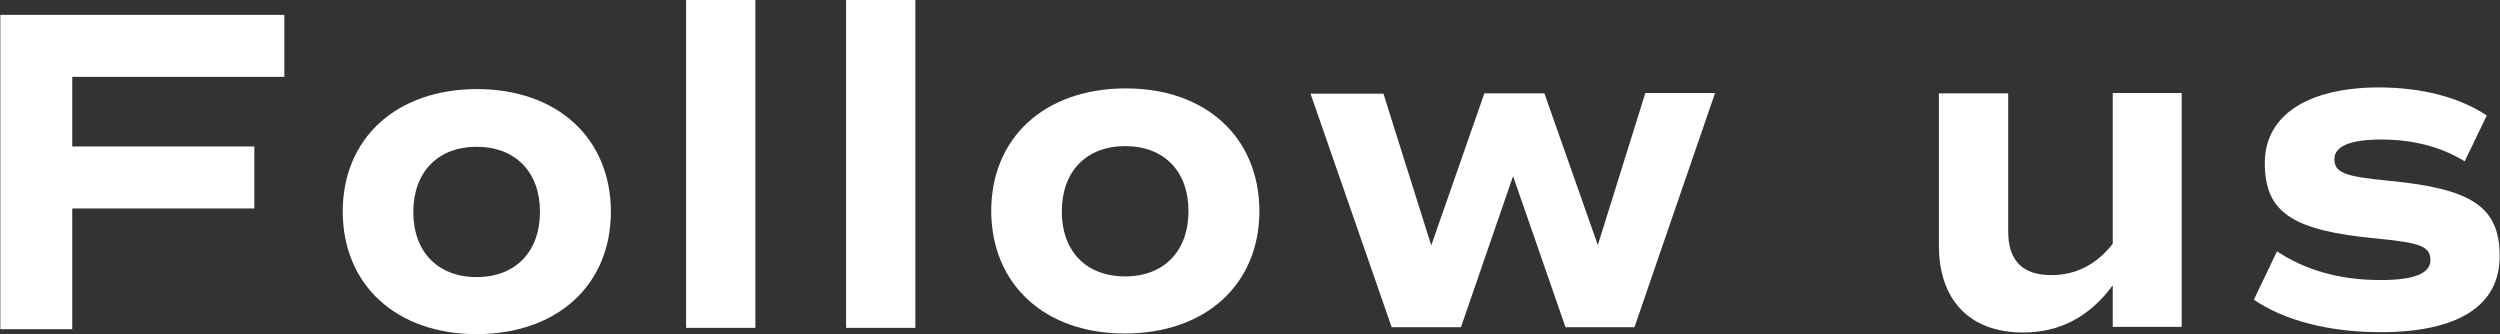
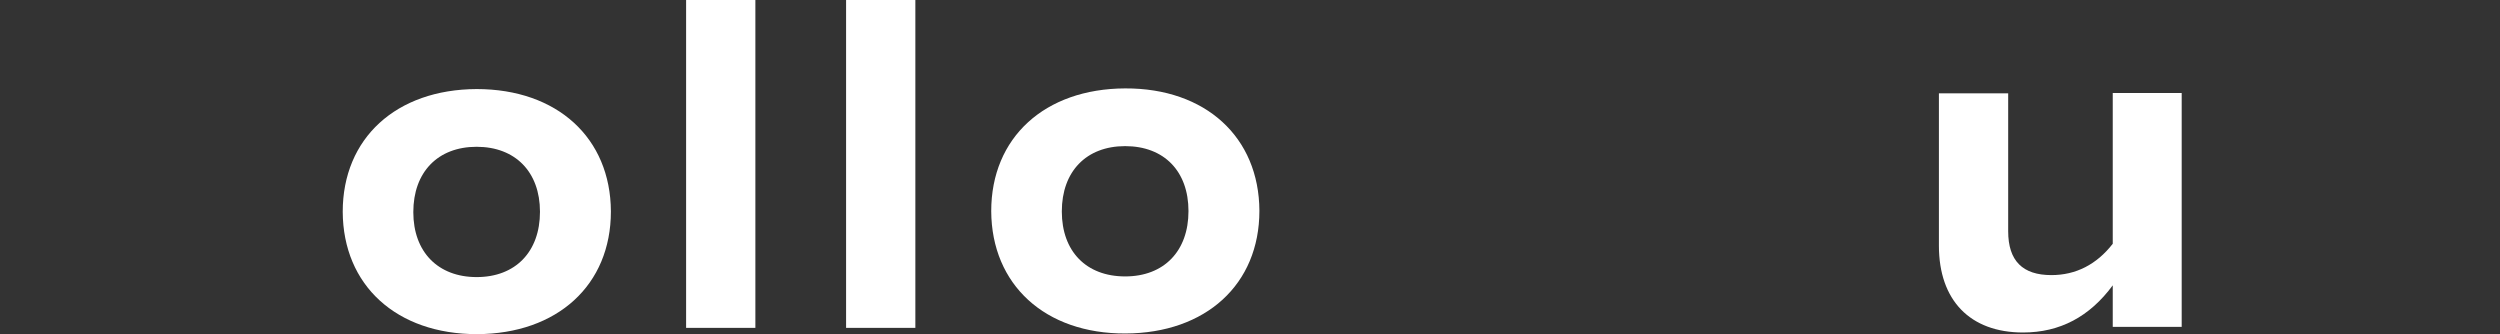
<svg xmlns="http://www.w3.org/2000/svg" id="_レイヤー_2" width="75.79" height="10.13" viewBox="0 0 75.79 10.13">
  <rect x="0" y="0" width="75.79" height="10.13" fill="#333333" stroke="none" />
  <defs>
    <style>.cls-1{fill:#fff;}</style>
  </defs>
  <g id="_レイヤー_1-2">
    <g>
-       <path class="cls-1" d="M2.19,2.32v2.12s5.52,0,5.52,0v1.88s-5.52,0-5.52,0v3.66s-2.18,0-2.18,0V.45s8.61,0,8.61,0v1.88s-6.43,0-6.43,0Z" />
      <path class="cls-1" d="M10.39,6.42c0-2.23,1.62-3.71,4.06-3.72,2.44,0,4.06,1.48,4.07,3.71,0,2.23-1.62,3.71-4.06,3.72-2.44,0-4.06-1.48-4.07-3.71Zm5.98,0c0-1.21-.75-1.97-1.92-1.97-1.18,0-1.92,.77-1.92,1.98s.75,1.97,1.92,1.97c1.18,0,1.92-.77,1.92-1.98Z" />
      <path class="cls-1" d="M20.8,0h2.1s0,9.94,0,9.94h-2.1S20.8,0,20.8,0Z" />
      <path class="cls-1" d="M25.65,0h2.1s0,9.94,0,9.94h-2.1S25.65,0,25.65,0Z" />
      <path class="cls-1" d="M30.05,6.4c0-2.23,1.62-3.71,4.06-3.72s4.06,1.48,4.07,3.71c0,2.23-1.62,3.71-4.06,3.72s-4.06-1.48-4.07-3.71Zm5.98,0c0-1.21-.74-1.97-1.92-1.97-1.18,0-1.92,.77-1.92,1.98,0,1.21,.74,1.97,1.92,1.97,1.18,0,1.92-.77,1.92-1.98Z" />
-       <path class="cls-1" d="M51.99,2.83l-2.44,7.09h-2.09s-1.59-4.58-1.59-4.58l-1.58,4.58h-2.1s-2.46-7.08-2.46-7.08h2.21s1.45,4.6,1.45,4.6l1.61-4.61h1.82s1.62,4.6,1.62,4.6l1.44-4.61h2.12Z" />
      <path class="cls-1" d="M66.14,2.82v7.09s-2.09,0-2.09,0v-1.26c-.7,.95-1.6,1.43-2.72,1.43-1.61,0-2.55-.98-2.55-2.63V2.83s2.1,0,2.1,0V7.01c0,.9,.44,1.33,1.31,1.33,.74,0,1.37-.32,1.86-.95V2.82s2.1,0,2.1,0Z" />
-       <path class="cls-1" d="M68.33,9.08l.7-1.46c.83,.55,1.86,.87,3.14,.87,1.04,0,1.51-.21,1.51-.6,0-.42-.29-.53-1.64-.66-2.55-.24-3.38-.79-3.38-2.29,0-1.44,1.29-2.28,3.44-2.29,1.3,0,2.44,.29,3.29,.85l-.67,1.39c-.69-.42-1.51-.66-2.54-.66-.94,0-1.41,.21-1.41,.59,0,.42,.31,.53,1.65,.66,2.52,.24,3.36,.79,3.36,2.29,0,1.5-1.26,2.3-3.61,2.3-1.58,0-2.93-.36-3.85-.99Z" />
    </g>
  </g>
</svg>